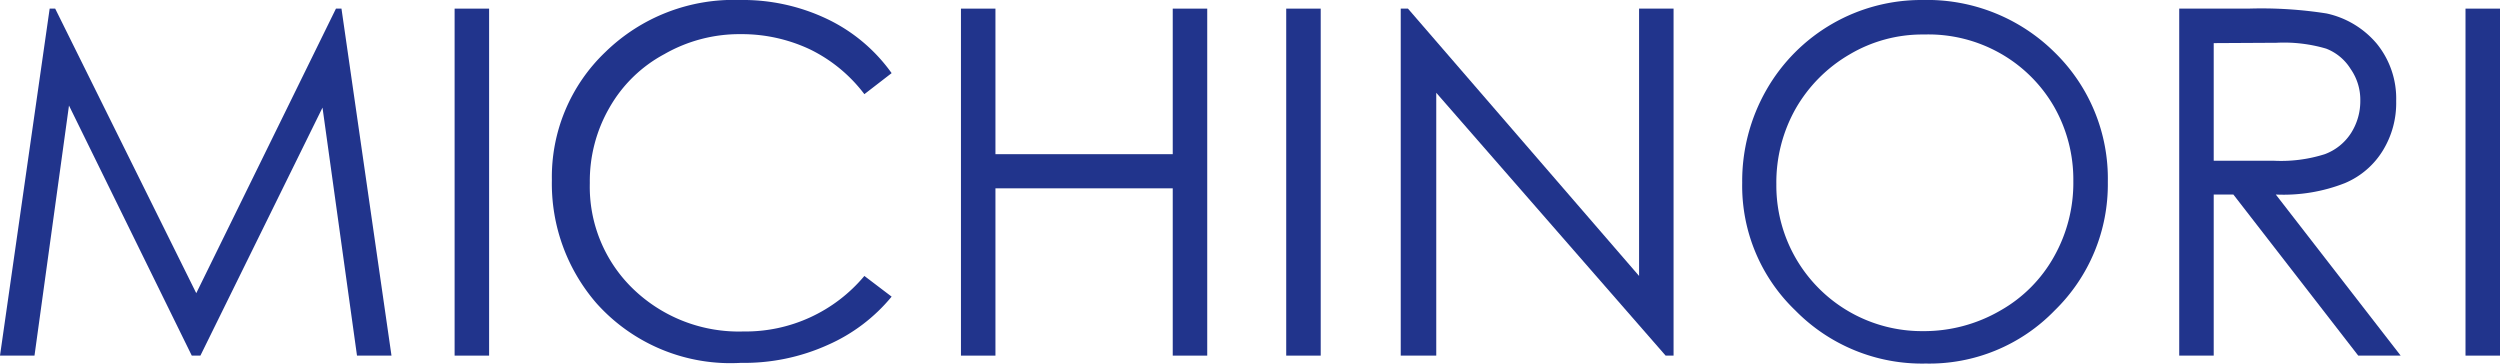
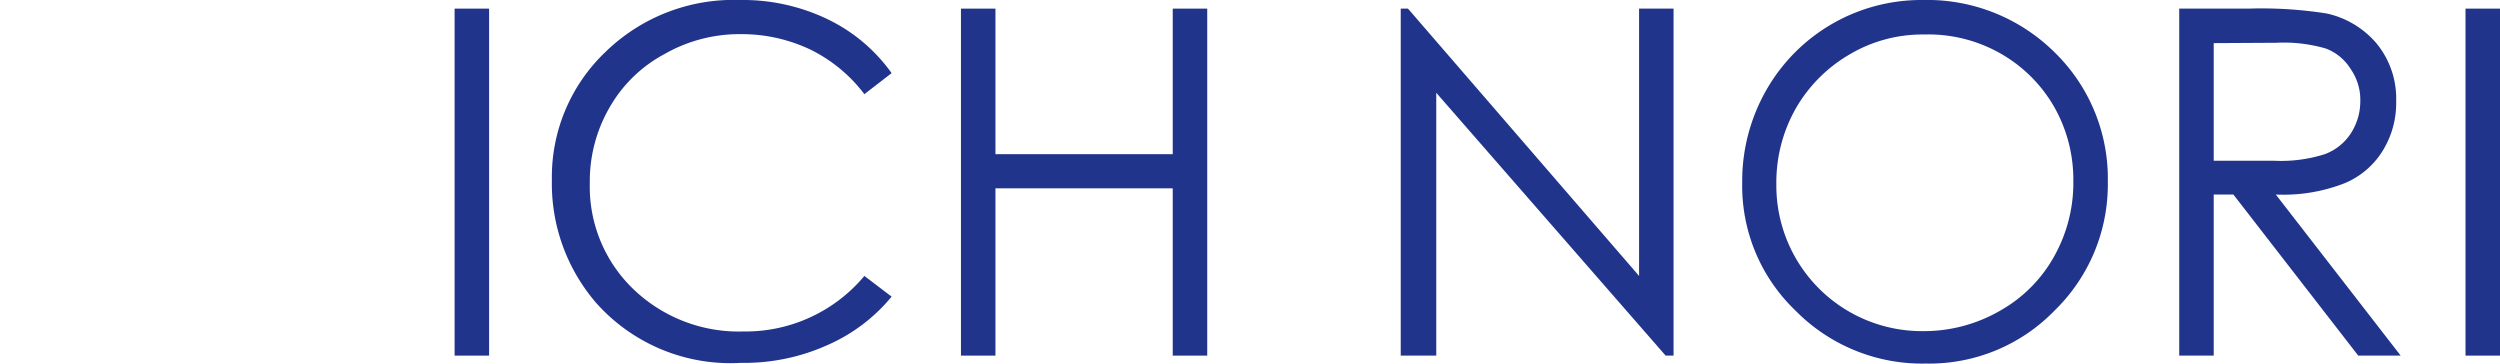
<svg xmlns="http://www.w3.org/2000/svg" viewBox="0 0 72.48 10.56">
  <defs>
    <style>.cls-1{fill:#21348c;}</style>
  </defs>
  <title>nav_michinori</title>
  <g id="レイヤー_2" data-name="レイヤー 2">
    <g id="Layer_4" data-name="Layer 4">
-       <path class="cls-1" d="M0,10.31,1.44.25H1.6L5.69,8.5,9.74.25H9.9l1.45,10.06h-1l-1-7.19L5.81,10.31H5.56L2,3.06,1,10.31Z" />
      <path class="cls-1" d="M13.18.25h1V10.31h-1Z" />
      <path class="cls-1" d="M25.85,2.12l-.79.61a4.38,4.38,0,0,0-1.58-1.3,4.64,4.64,0,0,0-2-.44,4.38,4.38,0,0,0-2.22.58,4,4,0,0,0-1.59,1.55,4.26,4.26,0,0,0-.57,2.19,4.11,4.11,0,0,0,1.26,3.07,4.41,4.41,0,0,0,3.19,1.23A4.49,4.49,0,0,0,25.06,8l.79.6A5,5,0,0,1,24,10a5.89,5.89,0,0,1-2.52.52A5.21,5.21,0,0,1,17.3,8.8,5.29,5.29,0,0,1,16,5.22a5,5,0,0,1,1.55-3.71A5.32,5.32,0,0,1,21.45,0,5.68,5.68,0,0,1,24,.56,4.87,4.87,0,0,1,25.85,2.12Z" />
      <path class="cls-1" d="M27.86.25h1V4.47H34V.25h1V10.31H34V5.46H28.86v4.85h-1Z" />
-       <path class="cls-1" d="M37.29.25h1V10.31h-1Z" />
      <path class="cls-1" d="M40.61,10.31V.25h.21L47.52,8V.25h1V10.31h-.23L41.64,2.69v7.62Z" />
      <path class="cls-1" d="M55.74,0a5.25,5.25,0,0,1,3.83,1.52,5.11,5.11,0,0,1,1.54,3.76A5.1,5.1,0,0,1,59.57,9a5.06,5.06,0,0,1-3.74,1.54A5.15,5.15,0,0,1,52.05,9a5,5,0,0,1-1.54-3.7,5.32,5.32,0,0,1,.7-2.69A5.17,5.17,0,0,1,55.74,0Zm0,1a4.13,4.13,0,0,0-2.12.58,4.27,4.27,0,0,0-1.56,1.57,4.35,4.35,0,0,0-.56,2.19,4.22,4.22,0,0,0,4.24,4.26A4.41,4.41,0,0,0,58,9a4.07,4.07,0,0,0,1.55-1.56,4.35,4.35,0,0,0,.56-2.19,4.27,4.27,0,0,0-.56-2.16,4.17,4.17,0,0,0-1.57-1.55A4.23,4.23,0,0,0,55.79,1Z" />
      <path class="cls-1" d="M63.18.25h2a12.17,12.17,0,0,1,2.27.14,2.63,2.63,0,0,1,1.46.88,2.52,2.52,0,0,1,.56,1.66,2.63,2.63,0,0,1-.39,1.44,2.36,2.36,0,0,1-1.1.94,4.87,4.87,0,0,1-2,.33l3.62,4.67H68.37L64.75,5.64h-.57v4.67h-1Zm1,1V4.66h1.74a4.19,4.19,0,0,0,1.48-.19,1.54,1.54,0,0,0,.76-.61,1.72,1.72,0,0,0,.27-.94A1.56,1.56,0,0,0,68.15,2a1.45,1.45,0,0,0-.71-.59A4.33,4.33,0,0,0,66,1.24Z" />
      <path class="cls-1" d="M71.48.25h1V10.31h-1Z" />
    </g>
  </g>
</svg>